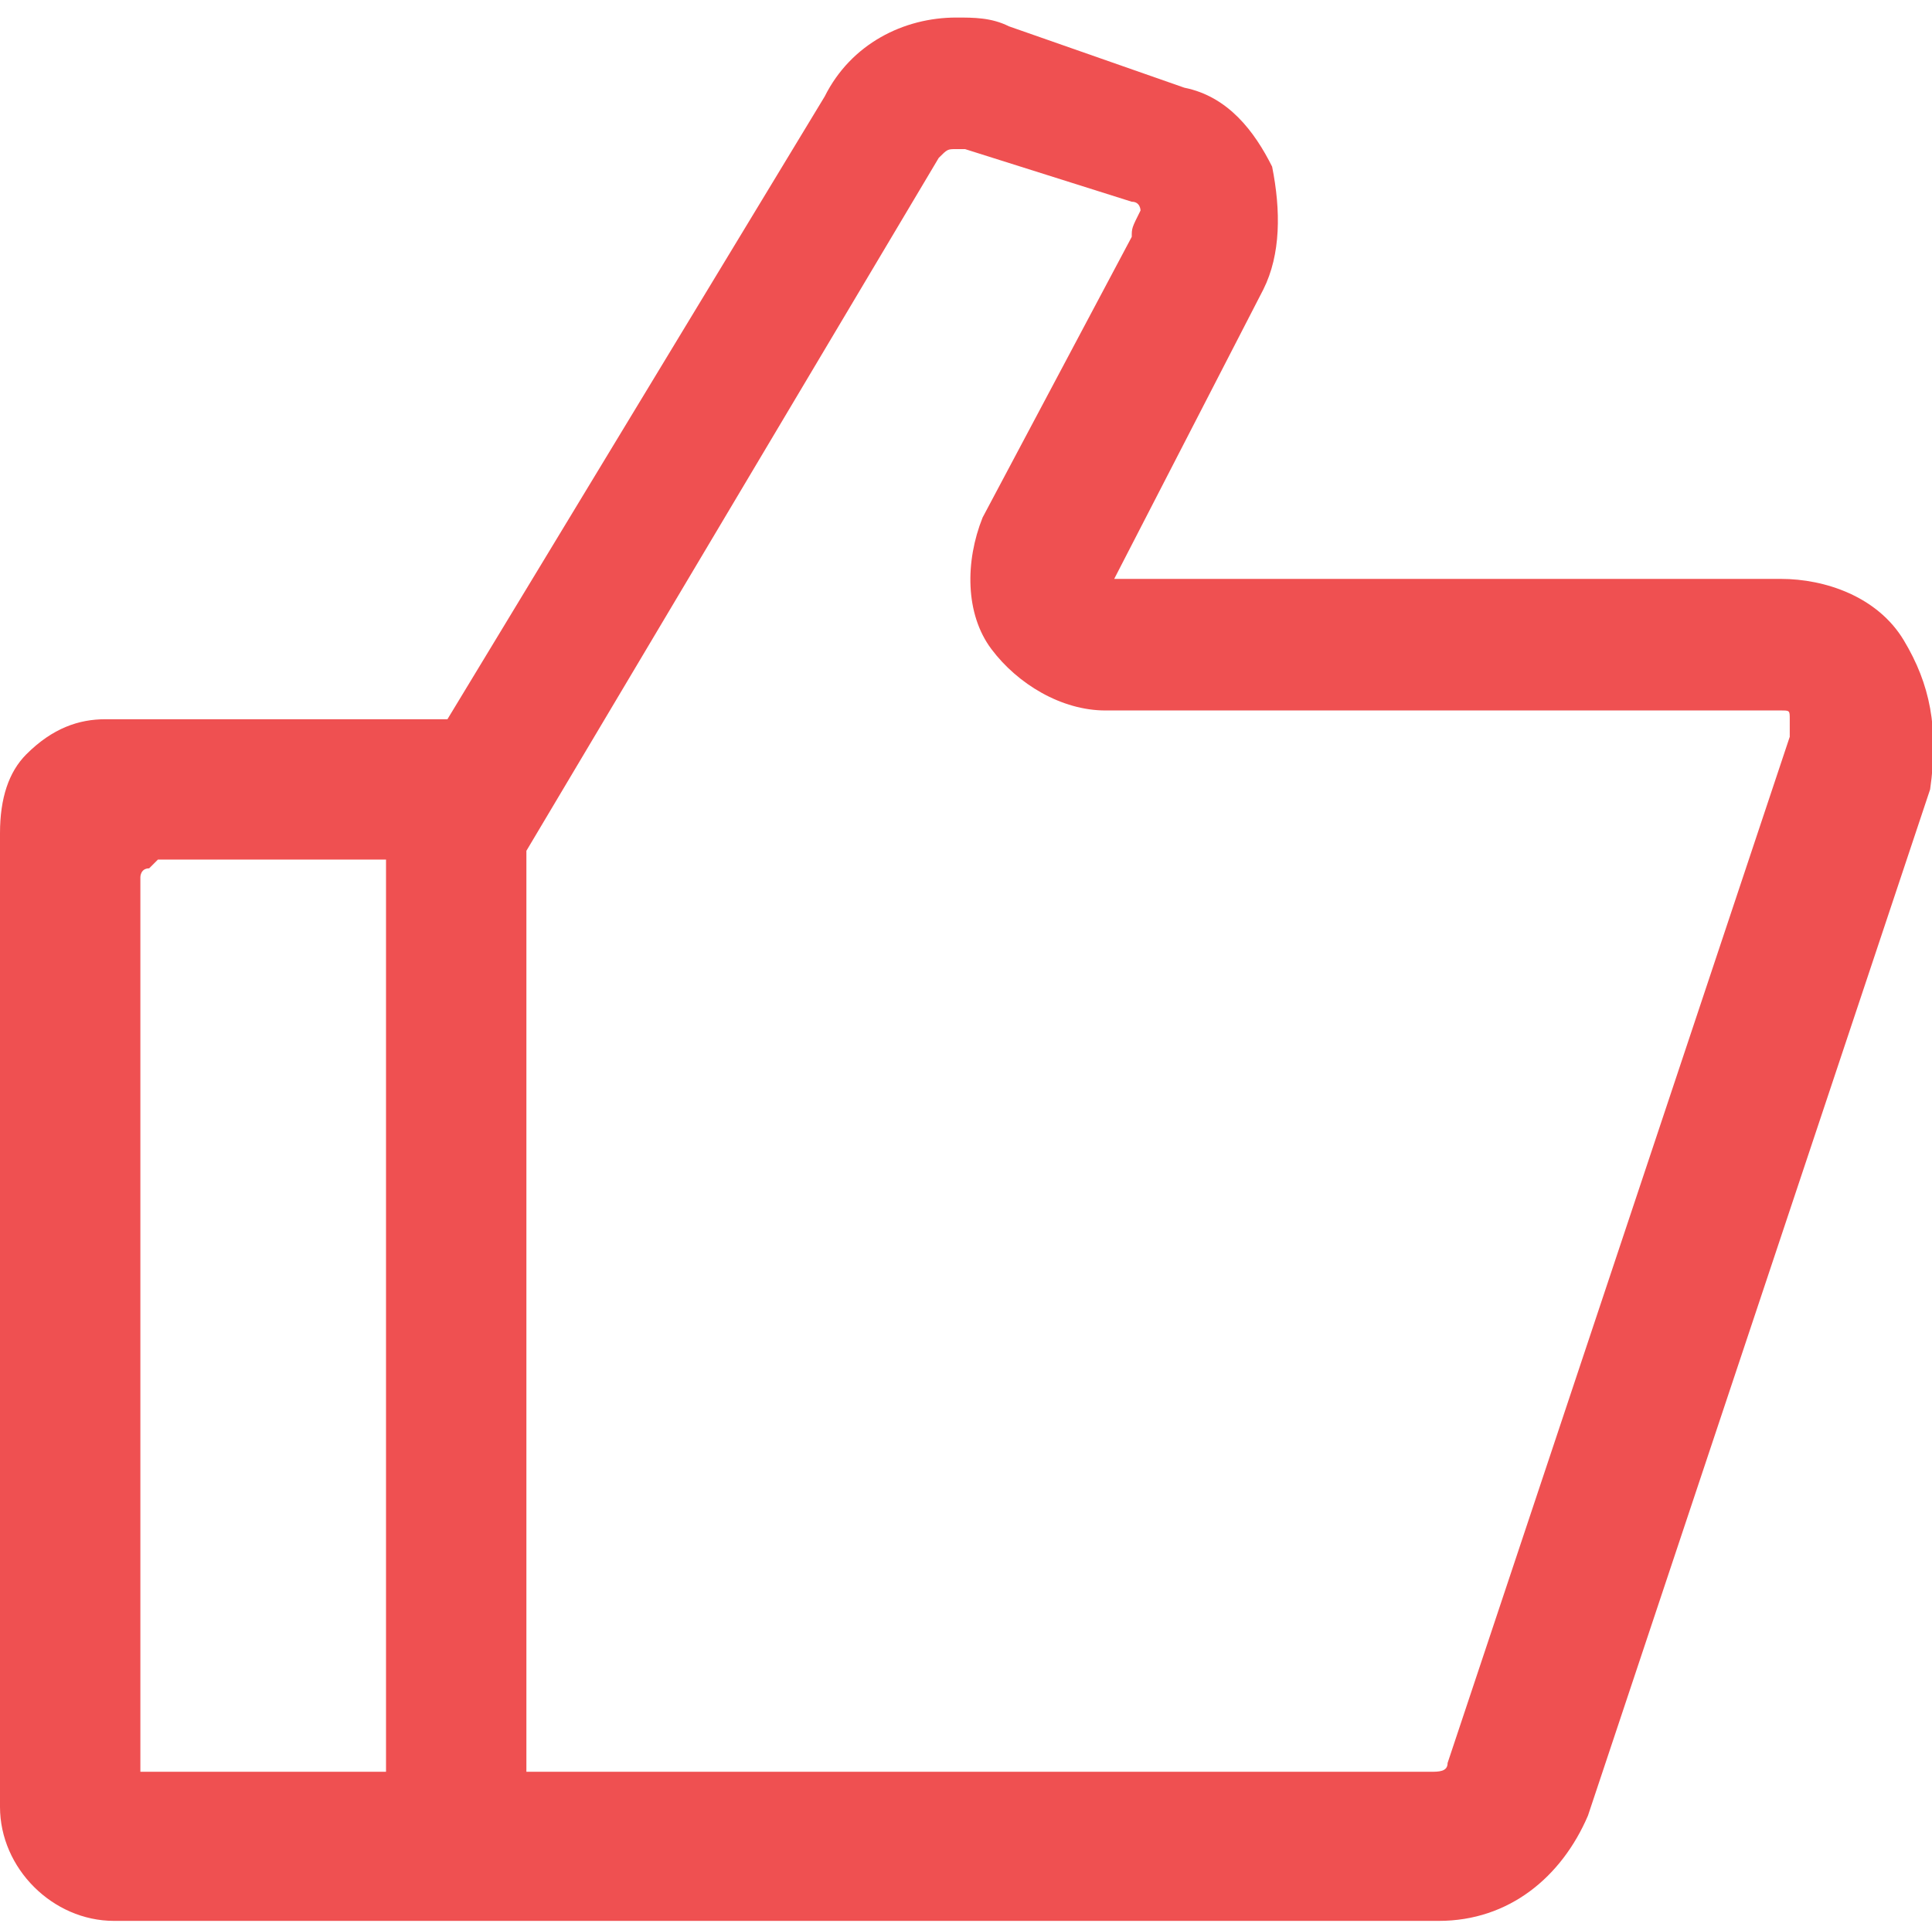
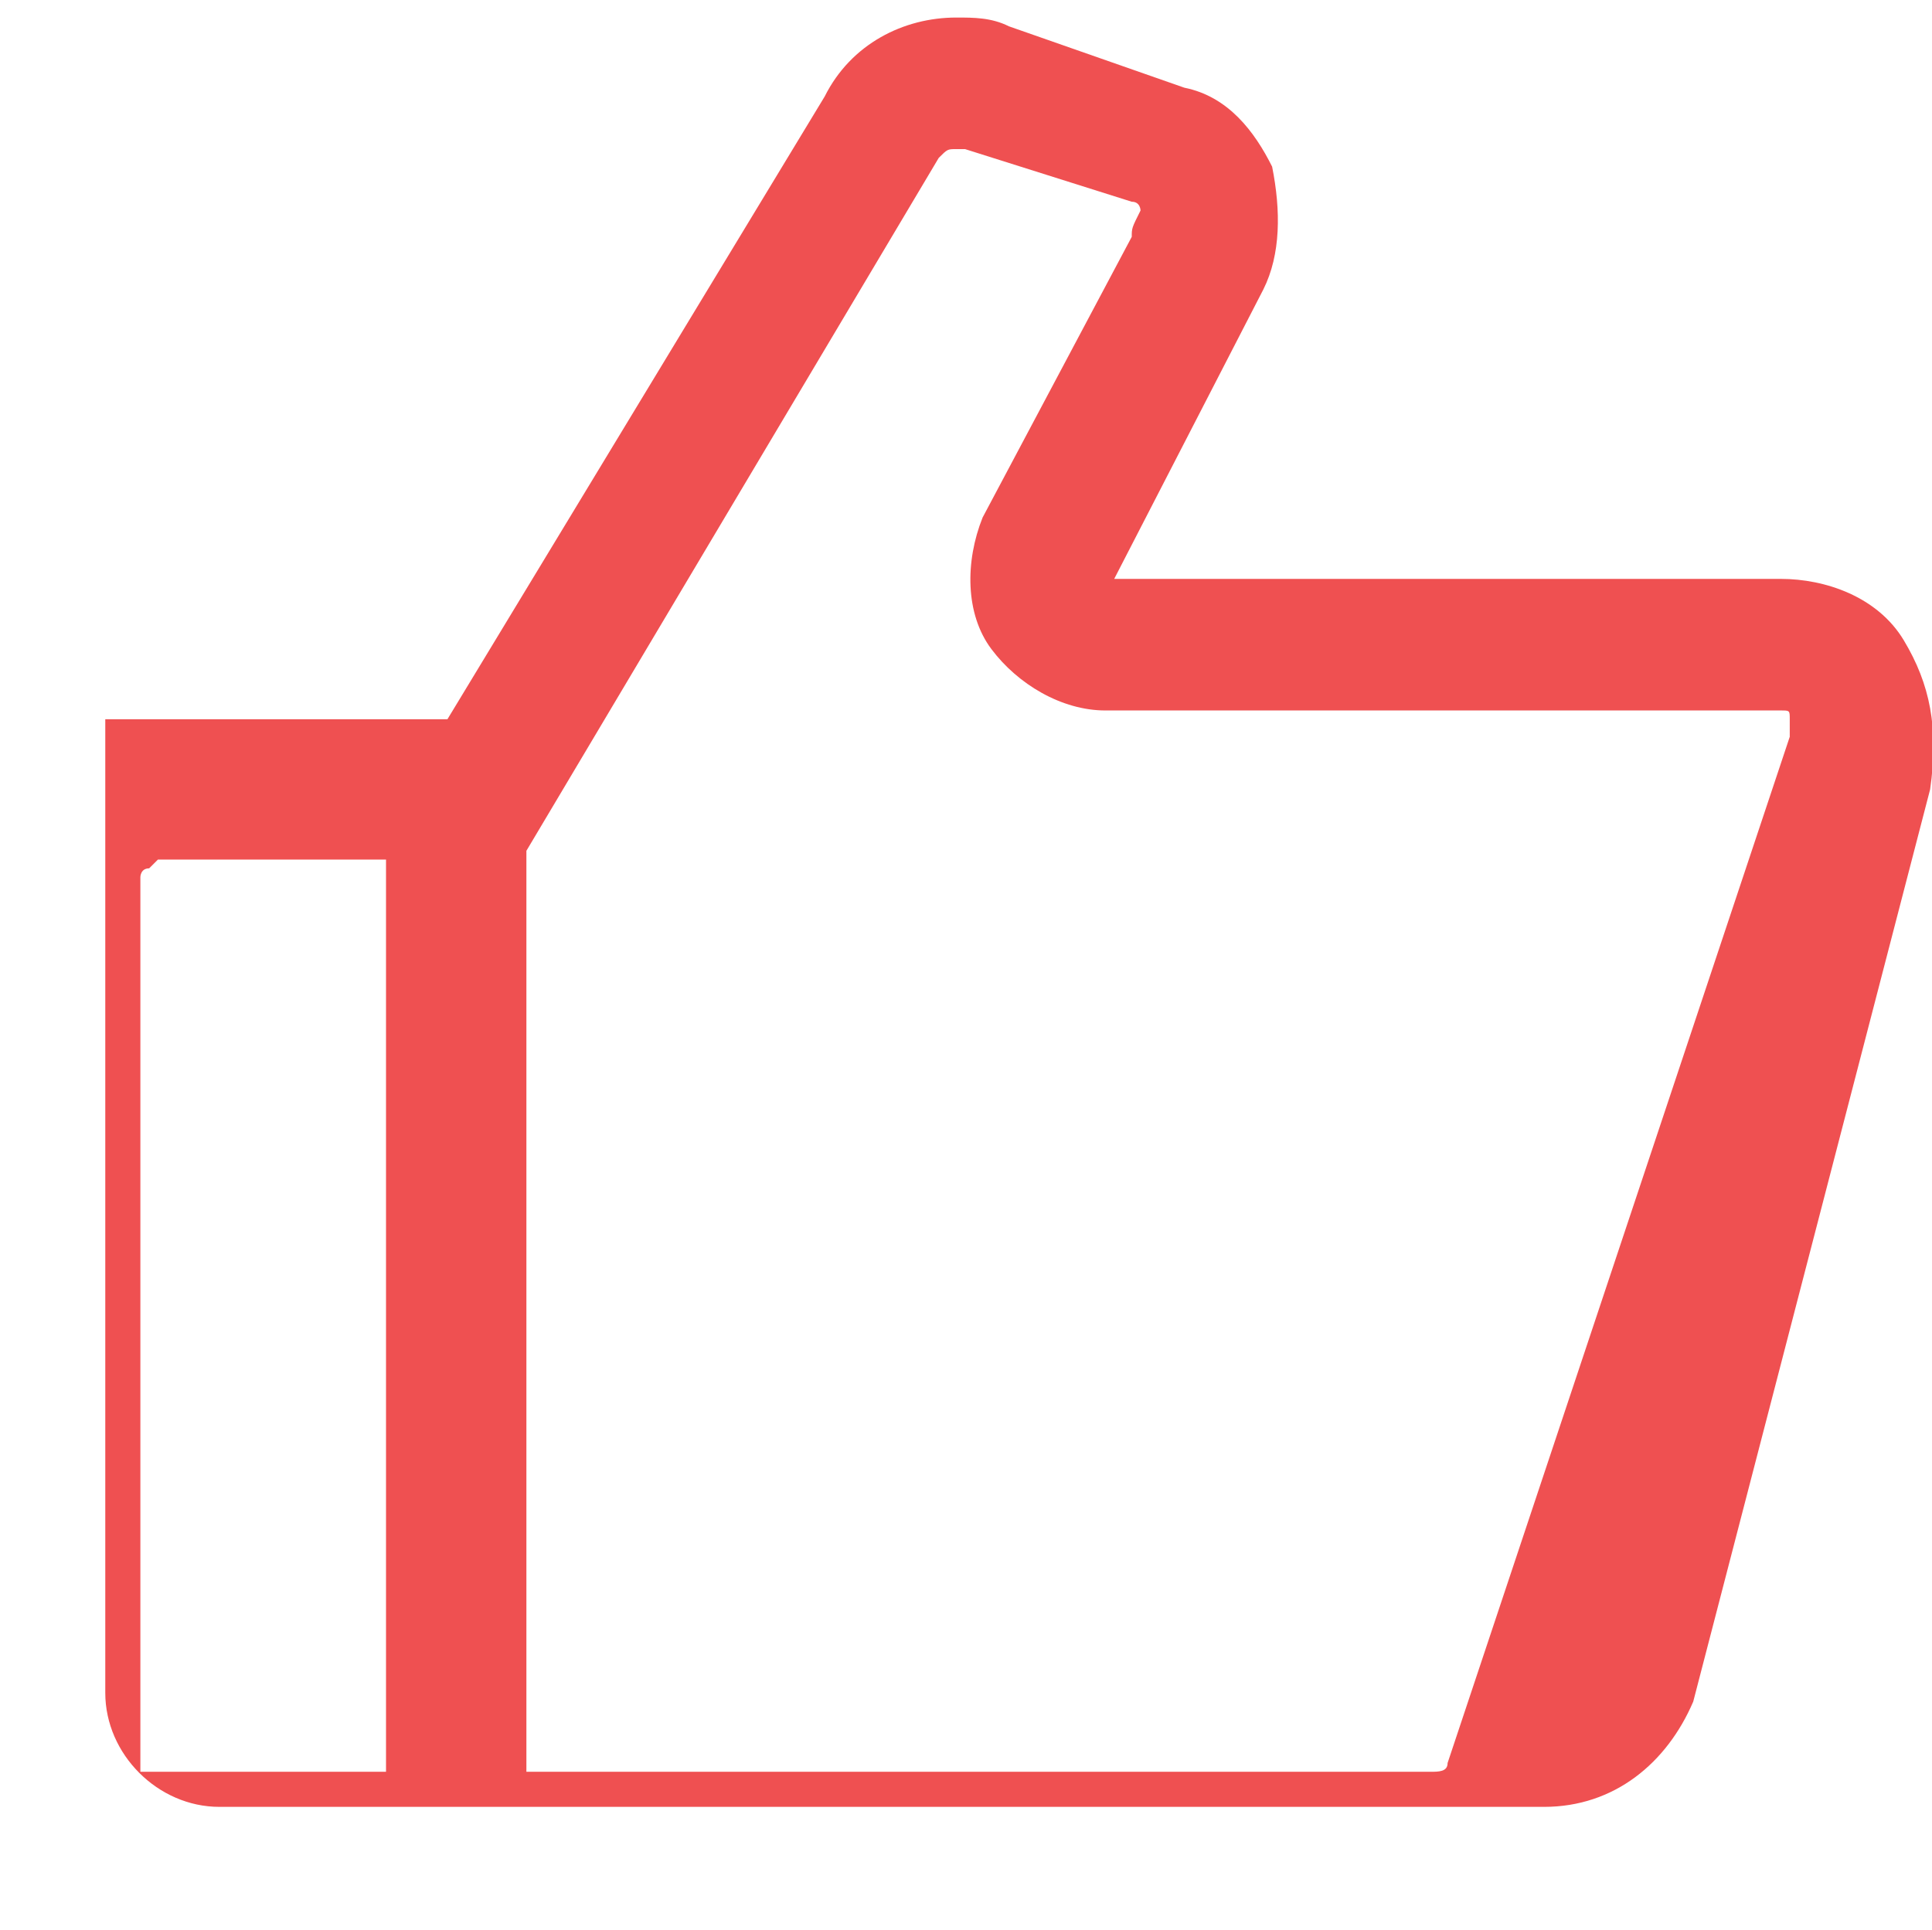
<svg xmlns="http://www.w3.org/2000/svg" t="1691483197610" class="icon" viewBox="0 0 1025 1024" version="1.1" p-id="2755" width="128.125" height="128">
-   <path d="M1010.036 339.782c-13.964-23.273-41.891-32.582-65.164-32.582h-353.745l79.127-153.6c9.309-18.618 9.309-41.891 4.655-65.164-9.309-18.618-23.273-37.236-46.545-41.891l-93.091-32.582c-9.309-4.655-18.618-4.655-27.927-4.655-27.927 0-55.855 13.964-69.818 41.891L237.382 381.673H55.855c-13.964 0-27.927 4.655-41.891 18.618-9.309 9.309-13.964 23.273-13.964 41.891v516.655c0 32.582 27.927 60.509 60.509 60.509h702.836c37.236 0 65.164-23.273 79.127-55.855L1024 418.909c4.655-32.582 0-55.855-13.964-79.127z m-409.6-214.109l-79.127 148.945c-9.309 23.273-9.309 51.2 4.655 69.818 13.964 18.618 37.236 32.582 60.509 32.582h358.4c4.655 0 4.655 0 4.655 4.655v9.309l-181.527 544.582c0 4.655-4.655 4.655-9.309 4.655H279.273V451.491l218.764-367.709c4.655-4.655 4.655-4.655 9.309-4.655h4.655l88.436 27.927c4.655 0 4.655 4.655 4.655 4.655-4.655 9.309-4.655 9.309-4.655 13.964zM204.8 456.145v484.073H74.473V465.455s0-4.655 4.655-4.655l4.655-4.655h121.018z" p-id="2756" fill="#ef5051" />
+   <path d="M1010.036 339.782c-13.964-23.273-41.891-32.582-65.164-32.582h-353.745l79.127-153.6c9.309-18.618 9.309-41.891 4.655-65.164-9.309-18.618-23.273-37.236-46.545-41.891l-93.091-32.582c-9.309-4.655-18.618-4.655-27.927-4.655-27.927 0-55.855 13.964-69.818 41.891L237.382 381.673H55.855v516.655c0 32.582 27.927 60.509 60.509 60.509h702.836c37.236 0 65.164-23.273 79.127-55.855L1024 418.909c4.655-32.582 0-55.855-13.964-79.127z m-409.6-214.109l-79.127 148.945c-9.309 23.273-9.309 51.2 4.655 69.818 13.964 18.618 37.236 32.582 60.509 32.582h358.4c4.655 0 4.655 0 4.655 4.655v9.309l-181.527 544.582c0 4.655-4.655 4.655-9.309 4.655H279.273V451.491l218.764-367.709c4.655-4.655 4.655-4.655 9.309-4.655h4.655l88.436 27.927c4.655 0 4.655 4.655 4.655 4.655-4.655 9.309-4.655 9.309-4.655 13.964zM204.8 456.145v484.073H74.473V465.455s0-4.655 4.655-4.655l4.655-4.655h121.018z" p-id="2756" fill="#ef5051" />
</svg>